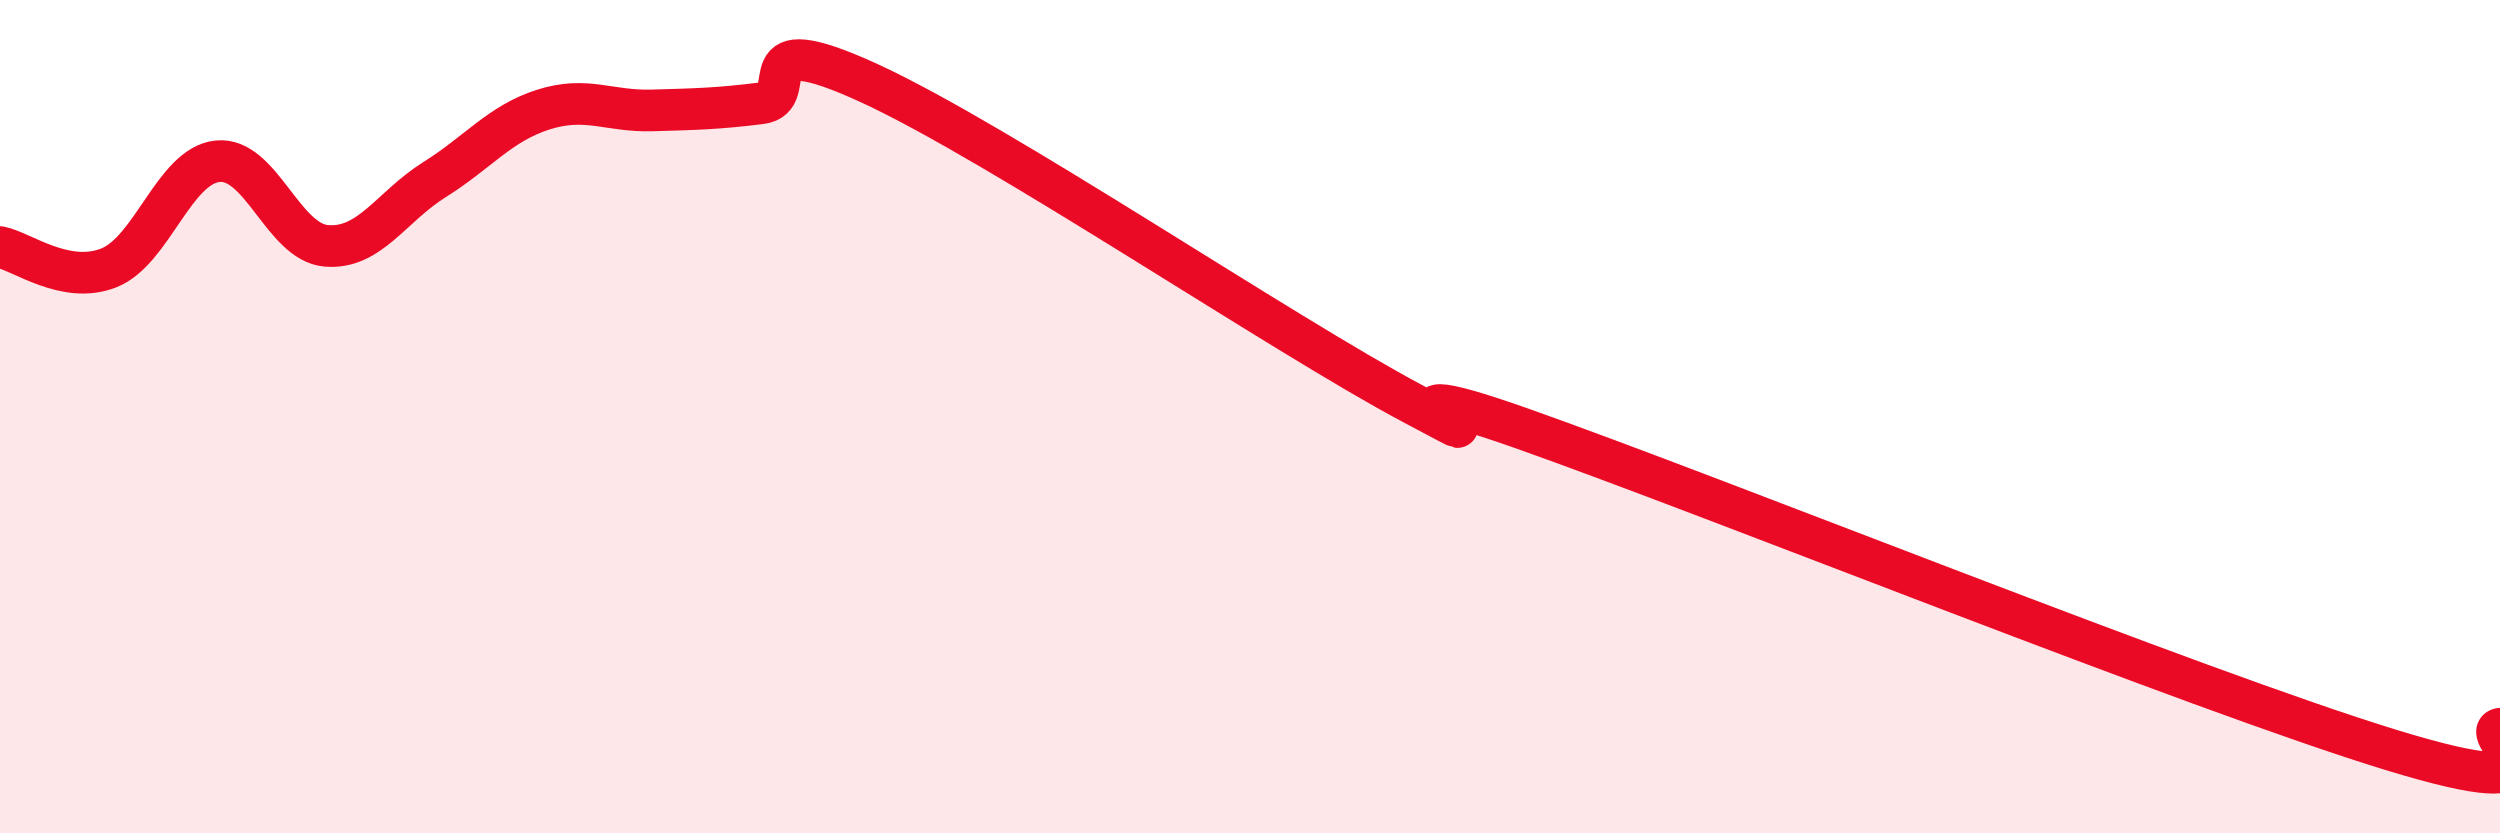
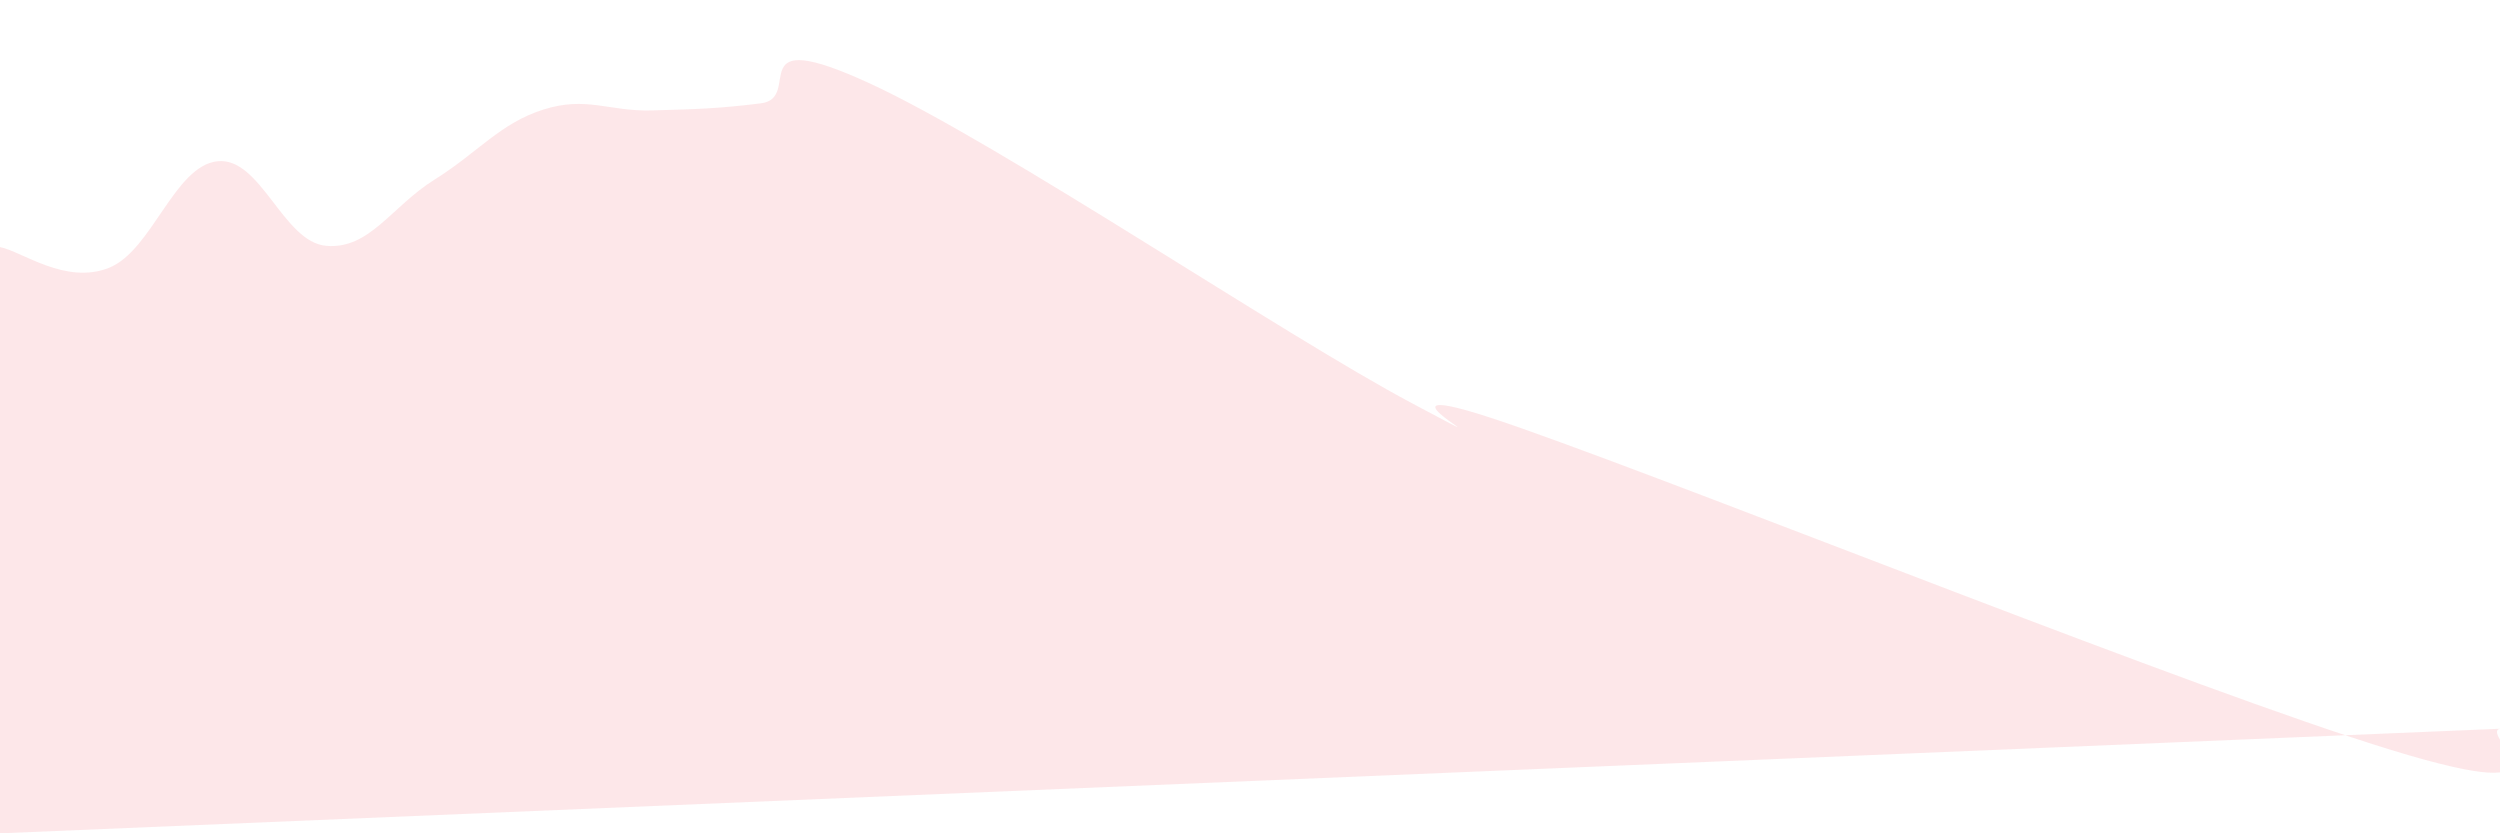
<svg xmlns="http://www.w3.org/2000/svg" width="60" height="20" viewBox="0 0 60 20">
-   <path d="M 0,5.93 C 0.52,6.03 1.57,6.84 2.61,6.43 C 3.65,6.02 4.18,3.98 5.22,3.87 C 6.26,3.76 6.79,5.81 7.83,5.9 C 8.87,5.99 9.39,4.96 10.43,4.31 C 11.47,3.66 12,2.96 13.04,2.63 C 14.08,2.3 14.61,2.68 15.65,2.65 C 16.69,2.62 17.22,2.61 18.26,2.48 C 19.3,2.35 17.74,0.56 20.87,2 C 24,3.44 30.78,8.03 33.91,9.69 C 37.04,11.35 31.82,8.62 36.52,10.28 C 41.22,11.94 52.69,16.56 57.39,18 C 62.09,19.44 59.48,17.59 60,17.49L60 20L0 20Z" fill="#EB0A25" opacity="0.1" stroke-linecap="round" stroke-linejoin="round" />
-   <path d="M 0,5.93 C 0.52,6.03 1.57,6.84 2.61,6.43 C 3.65,6.02 4.18,3.98 5.22,3.87 C 6.26,3.76 6.79,5.81 7.83,5.9 C 8.87,5.99 9.39,4.96 10.43,4.31 C 11.47,3.66 12,2.96 13.04,2.63 C 14.08,2.3 14.61,2.68 15.65,2.65 C 16.69,2.62 17.22,2.61 18.26,2.48 C 19.3,2.35 17.74,0.56 20.87,2 C 24,3.44 30.78,8.03 33.91,9.69 C 37.04,11.35 31.82,8.62 36.52,10.28 C 41.22,11.94 52.69,16.56 57.39,18 C 62.09,19.44 59.48,17.59 60,17.49" stroke="#EB0A25" stroke-width="1" fill="none" stroke-linecap="round" stroke-linejoin="round" />
+   <path d="M 0,5.93 C 0.52,6.03 1.57,6.84 2.61,6.43 C 3.65,6.02 4.18,3.98 5.22,3.87 C 6.26,3.76 6.79,5.81 7.83,5.9 C 8.87,5.99 9.39,4.96 10.43,4.31 C 11.47,3.66 12,2.96 13.04,2.63 C 14.08,2.3 14.61,2.68 15.65,2.65 C 16.69,2.62 17.22,2.61 18.26,2.48 C 19.3,2.35 17.74,0.56 20.87,2 C 24,3.44 30.78,8.03 33.91,9.69 C 37.04,11.35 31.82,8.62 36.52,10.28 C 41.22,11.94 52.69,16.56 57.39,18 C 62.09,19.44 59.48,17.59 60,17.49L0 20Z" fill="#EB0A25" opacity="0.1" stroke-linecap="round" stroke-linejoin="round" />
</svg>